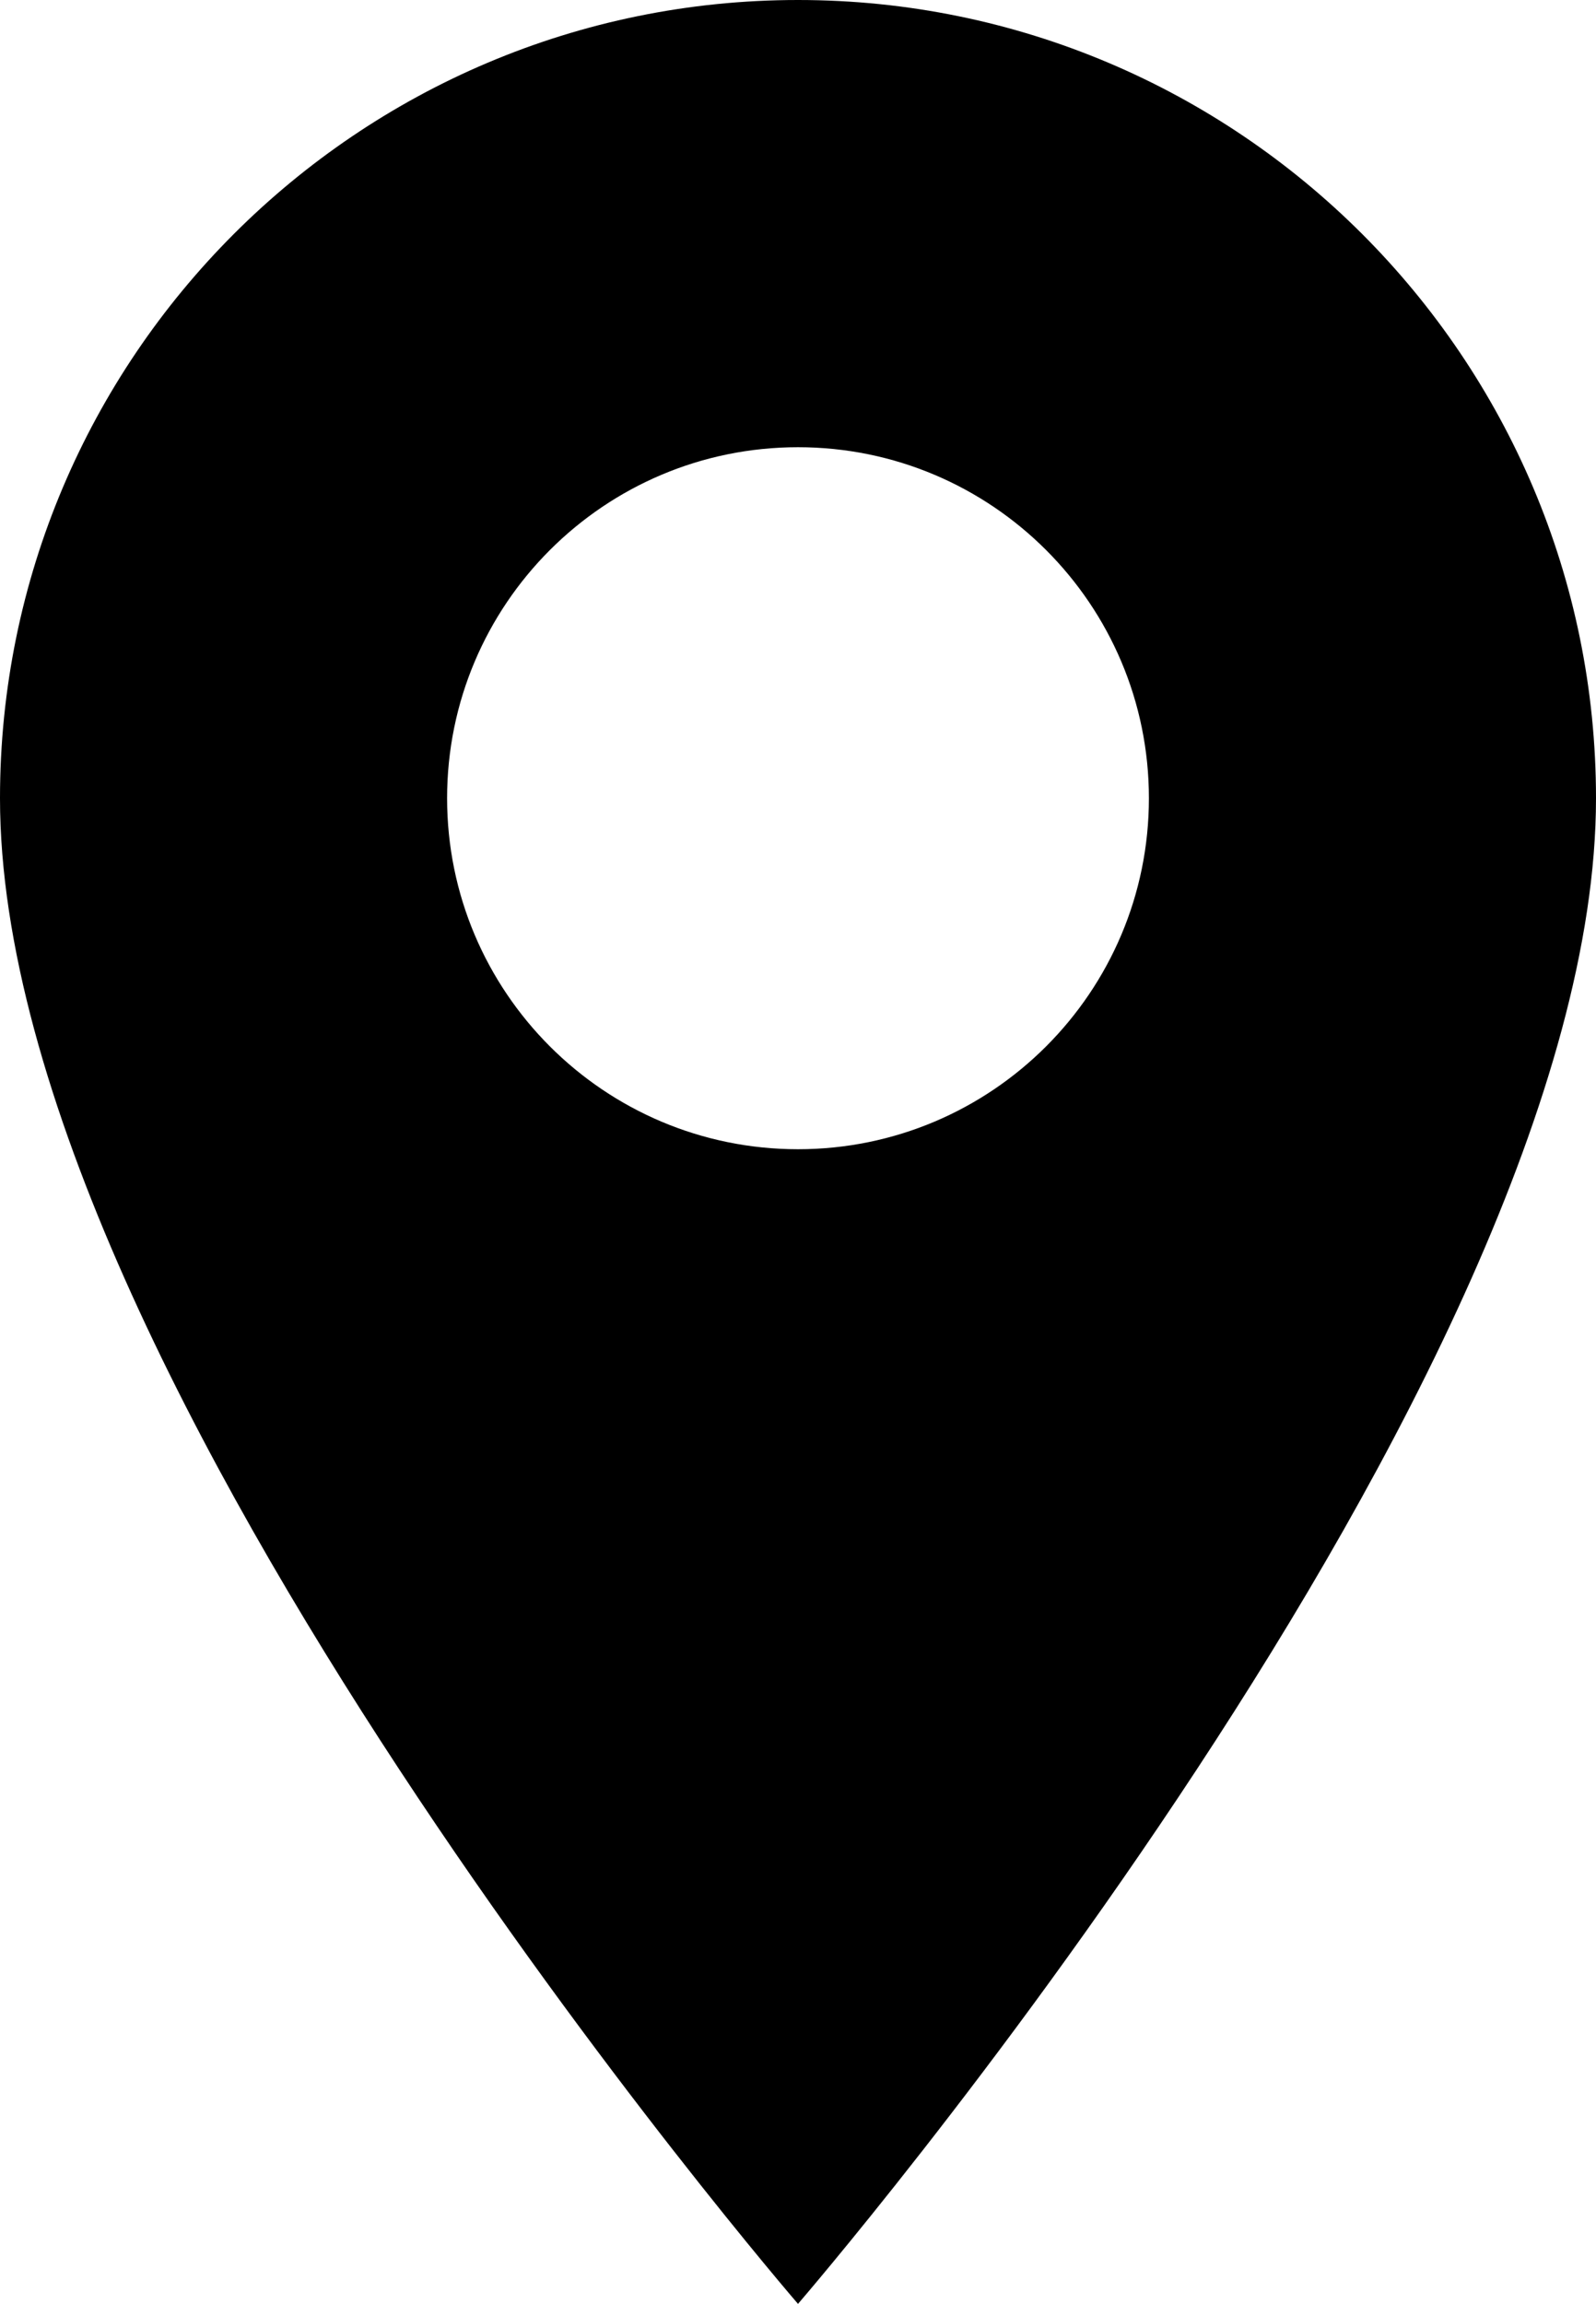
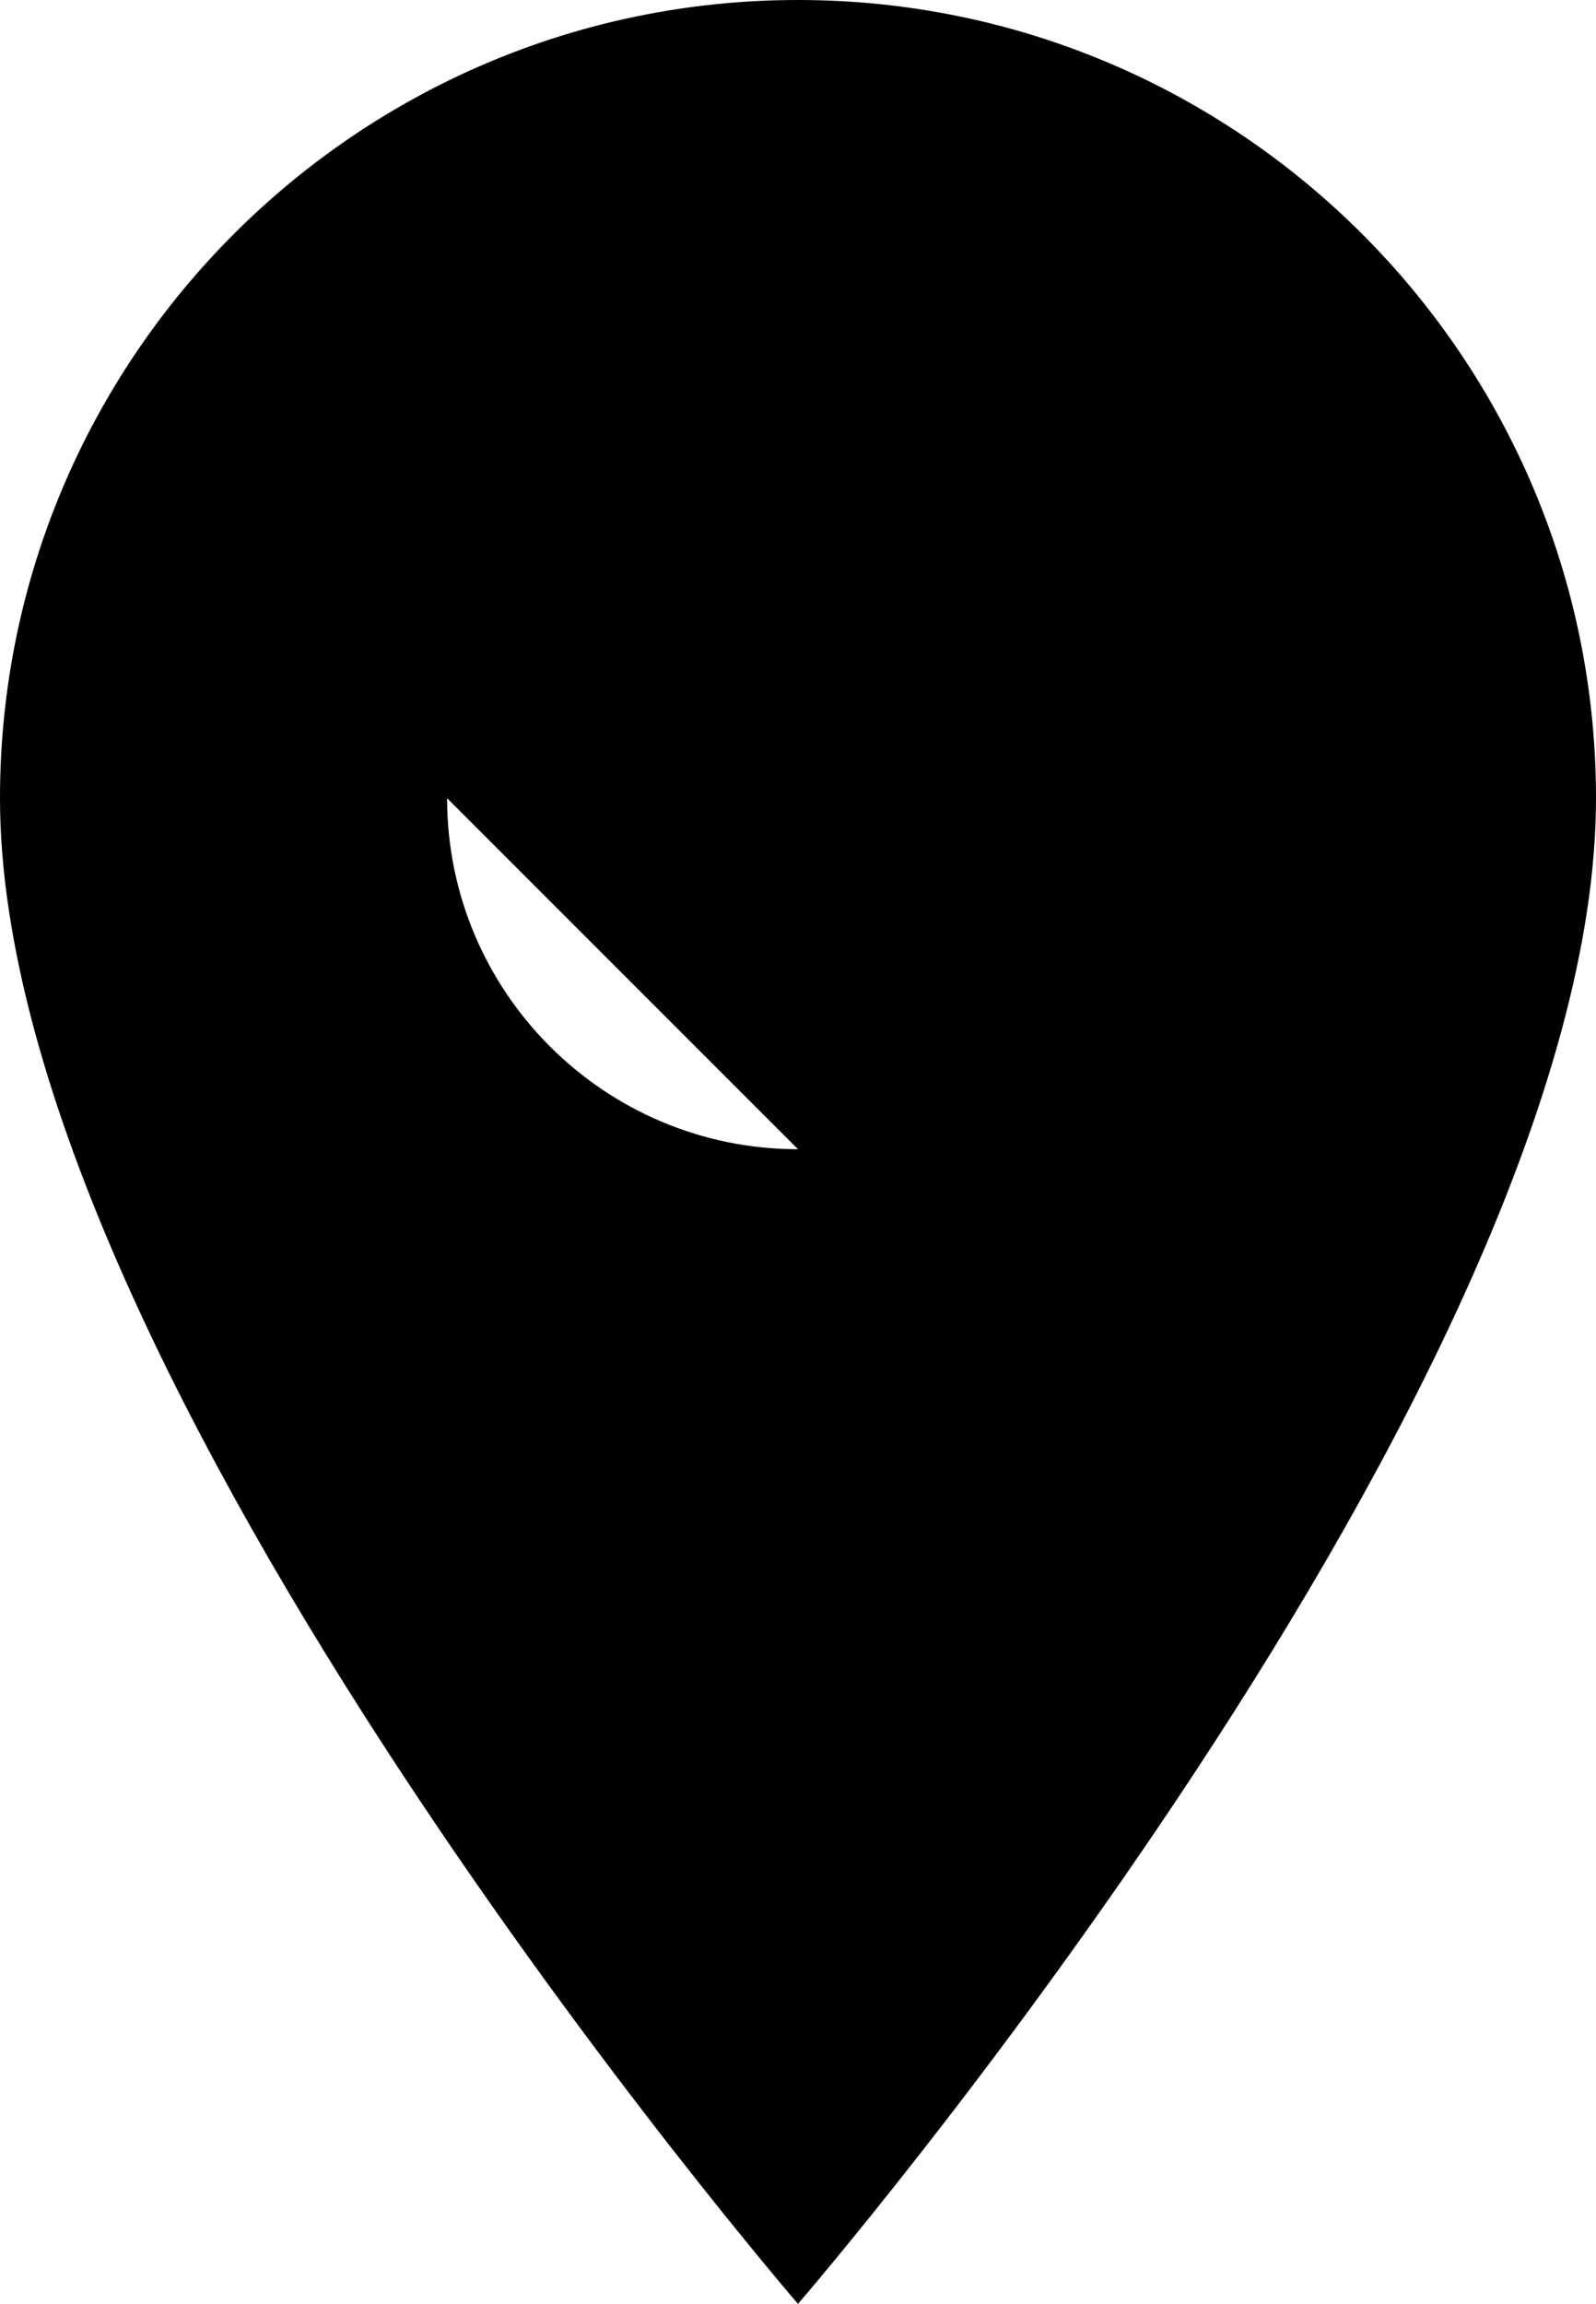
<svg xmlns="http://www.w3.org/2000/svg" id="_レイヤー_2" data-name="レイヤー 2" viewBox="0 0 11.78 17">
  <defs>
    <style>
      .fillColor {
        fill: #000;
        stroke-width: 0px;
      }
    </style>
  </defs>
  <g id="logo">
-     <path class="fillColor" d="m5.89,0C2.64,0,0,2.64,0,5.89c0,4.29,5.89,11.11,5.89,11.11,0,0,5.89-6.82,5.89-11.11,0-3.25-2.64-5.89-5.89-5.89Zm0,8.48c-1.43,0-2.59-1.16-2.59-2.59s1.16-2.59,2.59-2.59,2.59,1.16,2.59,2.59-1.16,2.59-2.59,2.59Z" />
+     <path class="fillColor" d="m5.89,0C2.64,0,0,2.64,0,5.89c0,4.29,5.89,11.11,5.89,11.11,0,0,5.89-6.82,5.89-11.11,0-3.25-2.64-5.89-5.89-5.89Zm0,8.48c-1.43,0-2.59-1.16-2.59-2.59Z" />
  </g>
</svg>